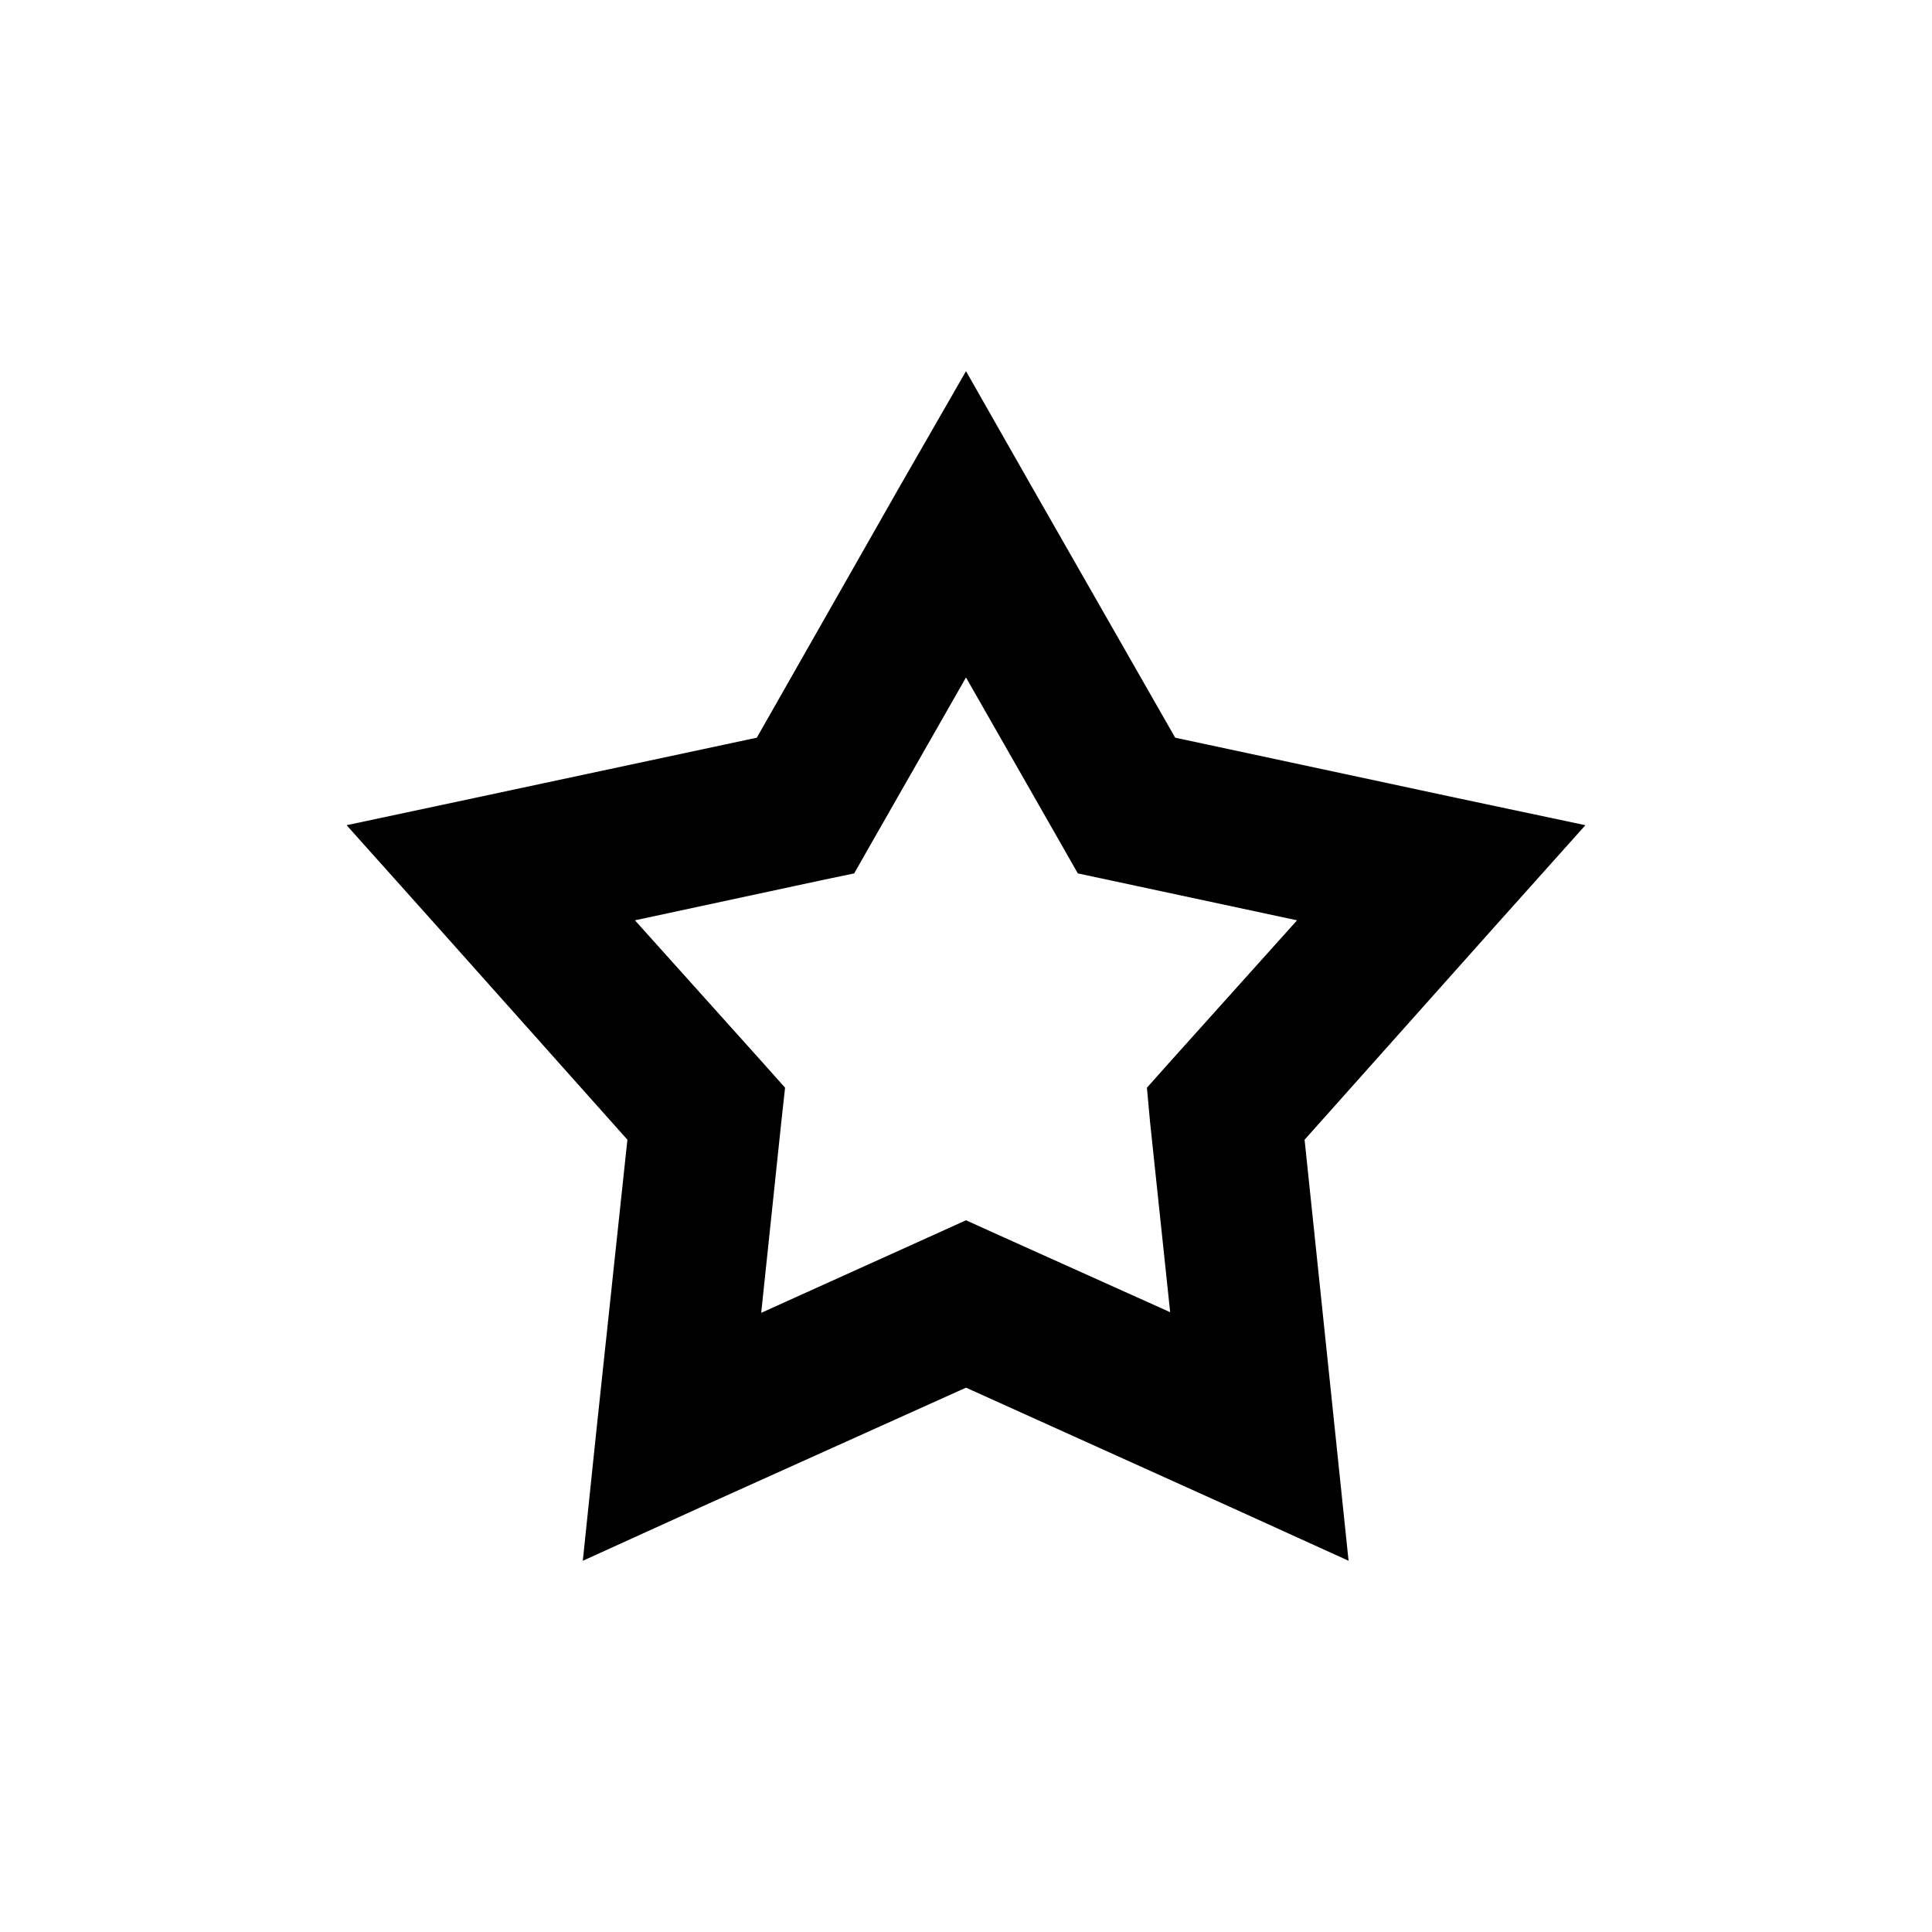
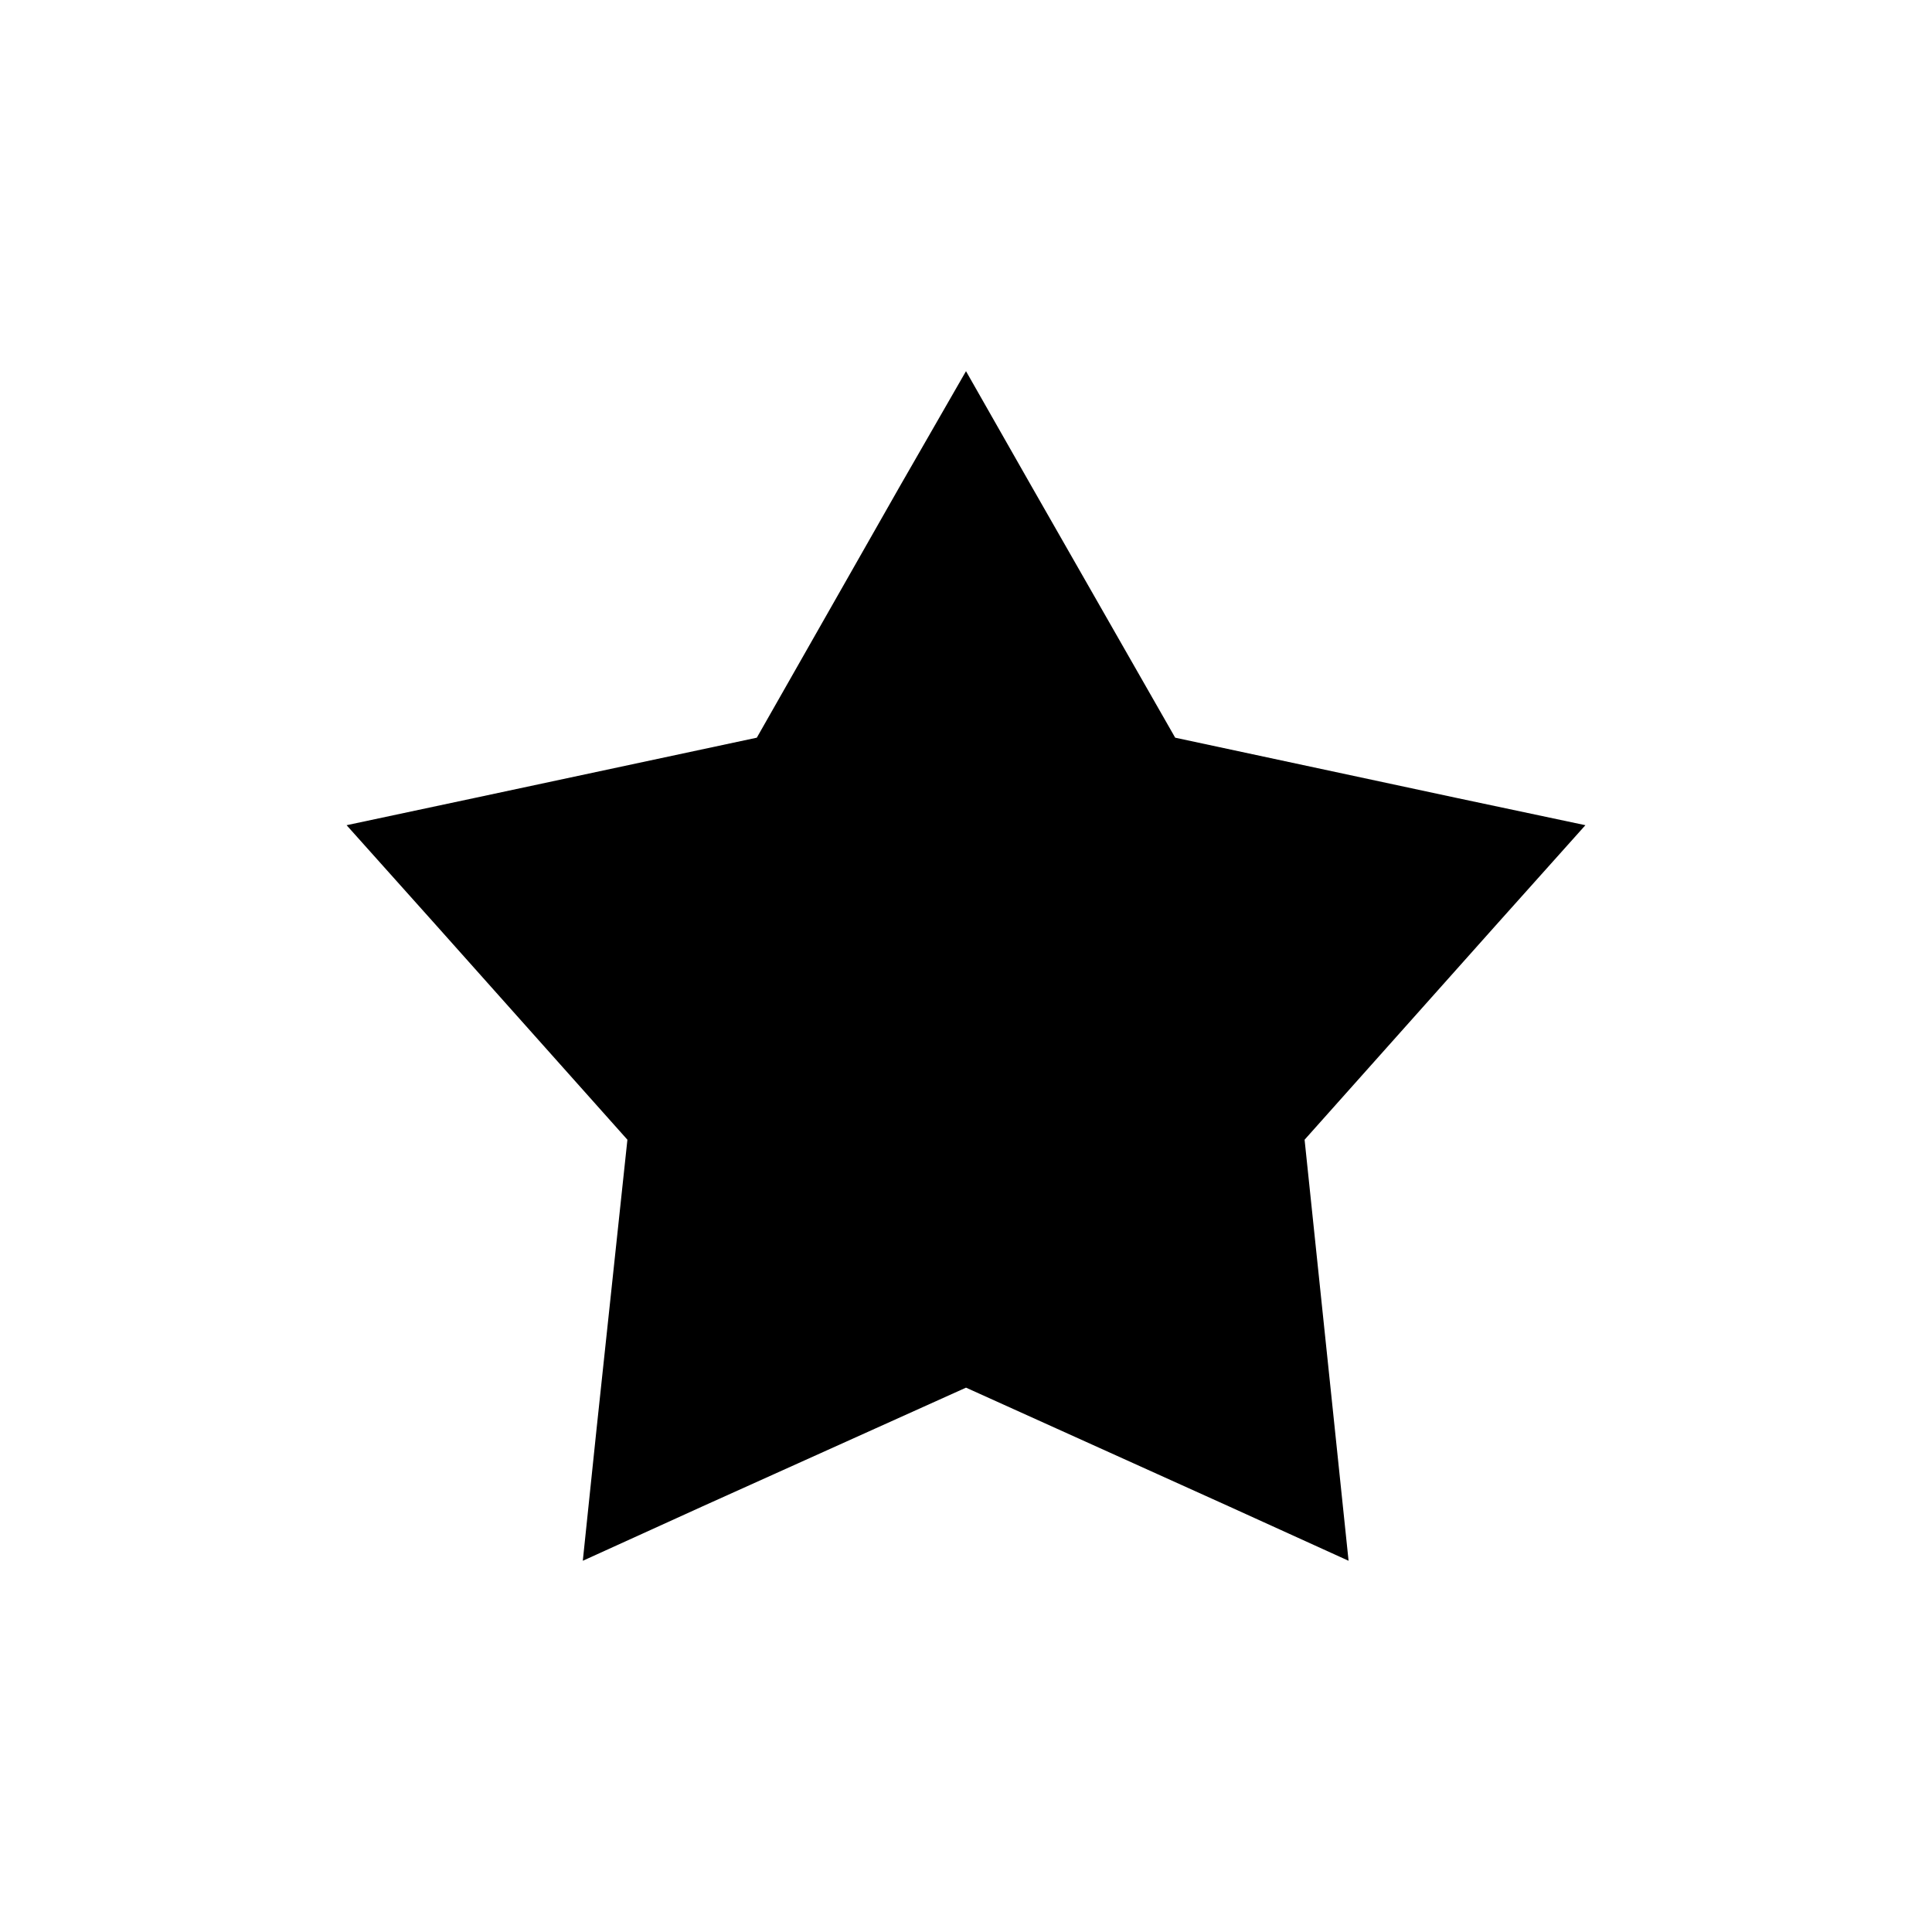
<svg xmlns="http://www.w3.org/2000/svg" fill="#000000" width="800px" height="800px" version="1.1" viewBox="144 144 512 512">
-   <path d="m298.45 557.62 3.664-35.121 8.156-76.461-51.109-57.305-23.309-26.047 33.961-7.227 74.75-15.965 37.957-66.715 17.48-30.414 17.312 30.414 38.125 66.715 74.582 15.965 34.129 7.227-23.309 26.047-51.109 57.305 7.992 76.461 3.664 35.121-31.797-14.453-69.586-31.426-69.754 31.426-31.797 14.453zm47.281-65.707 46.113-20.836 8.156-3.695 8.156 3.695 45.949 20.668-5.328-50.414-0.832-9.074 5.992-6.723 33.797-37.641-49.445-10.586-8.656-1.848-4.496-7.898-25.137-44.027-25.137 44.027-4.496 7.898-8.824 1.848-49.277 10.586 33.797 37.641 5.992 6.723-1 9.074-5.328 50.582z" />
+   <path d="m298.45 557.62 3.664-35.121 8.156-76.461-51.109-57.305-23.309-26.047 33.961-7.227 74.75-15.965 37.957-66.715 17.48-30.414 17.312 30.414 38.125 66.715 74.582 15.965 34.129 7.227-23.309 26.047-51.109 57.305 7.992 76.461 3.664 35.121-31.797-14.453-69.586-31.426-69.754 31.426-31.797 14.453zz" />
</svg>